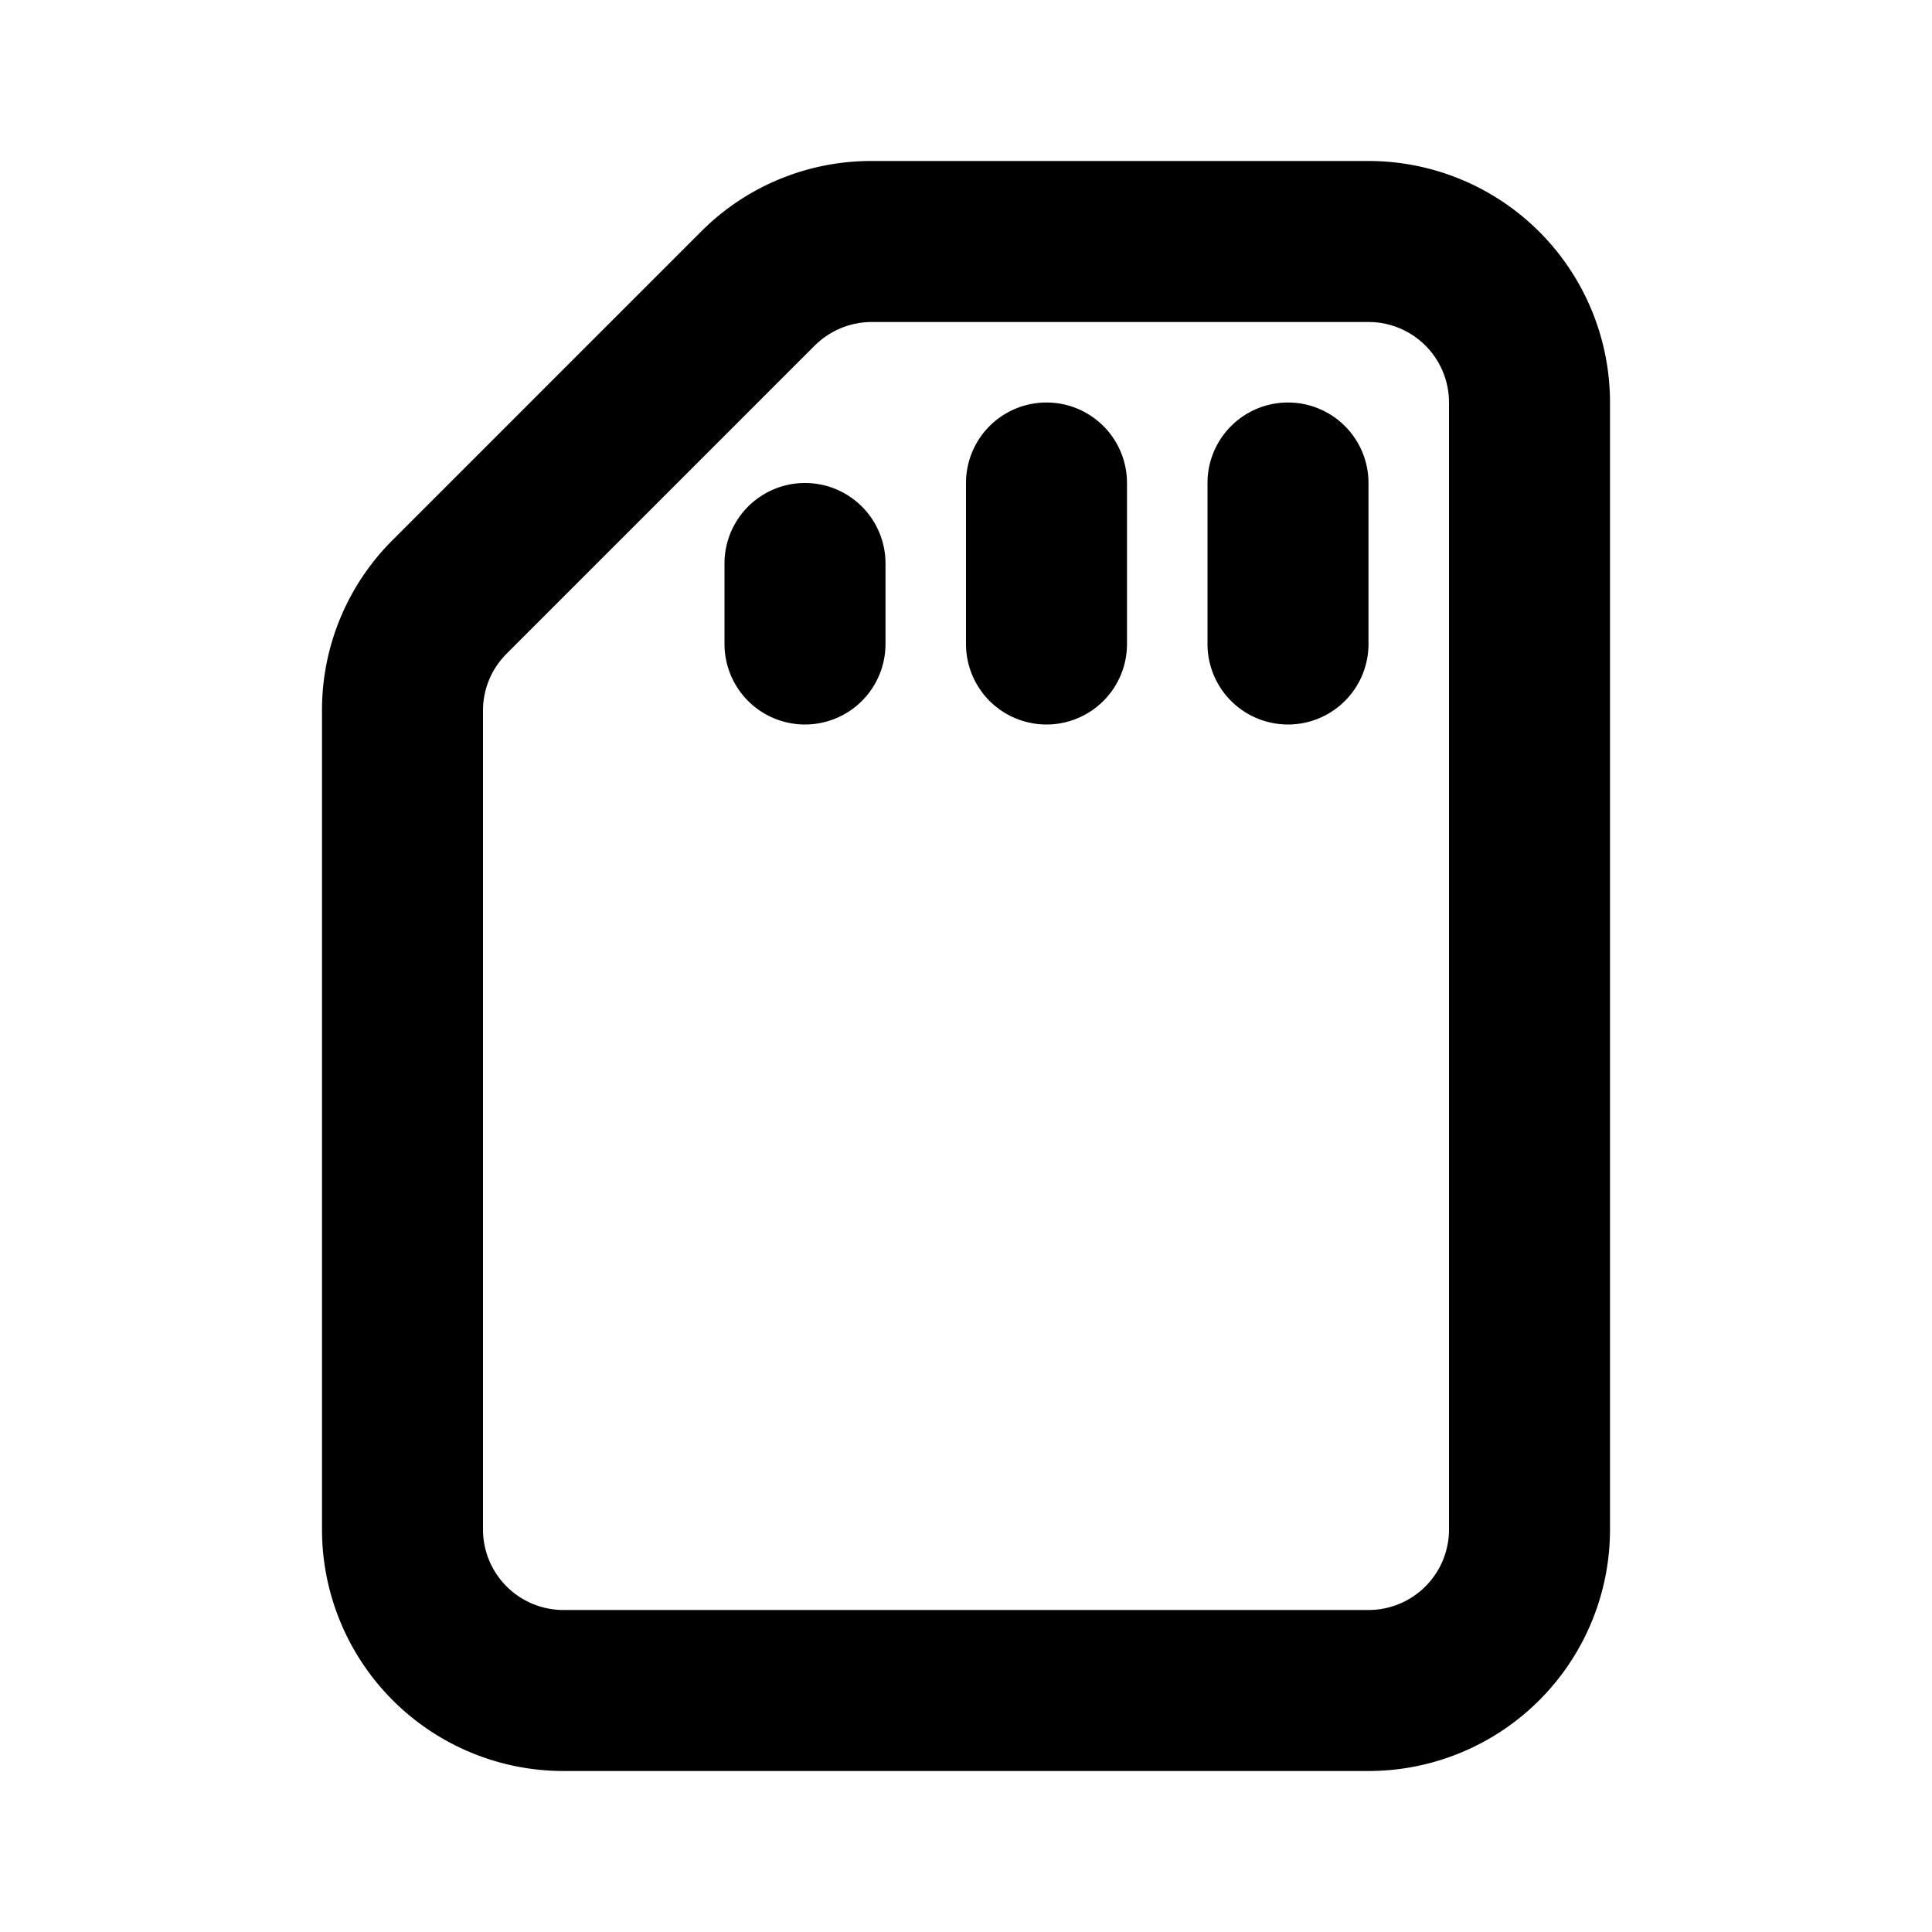
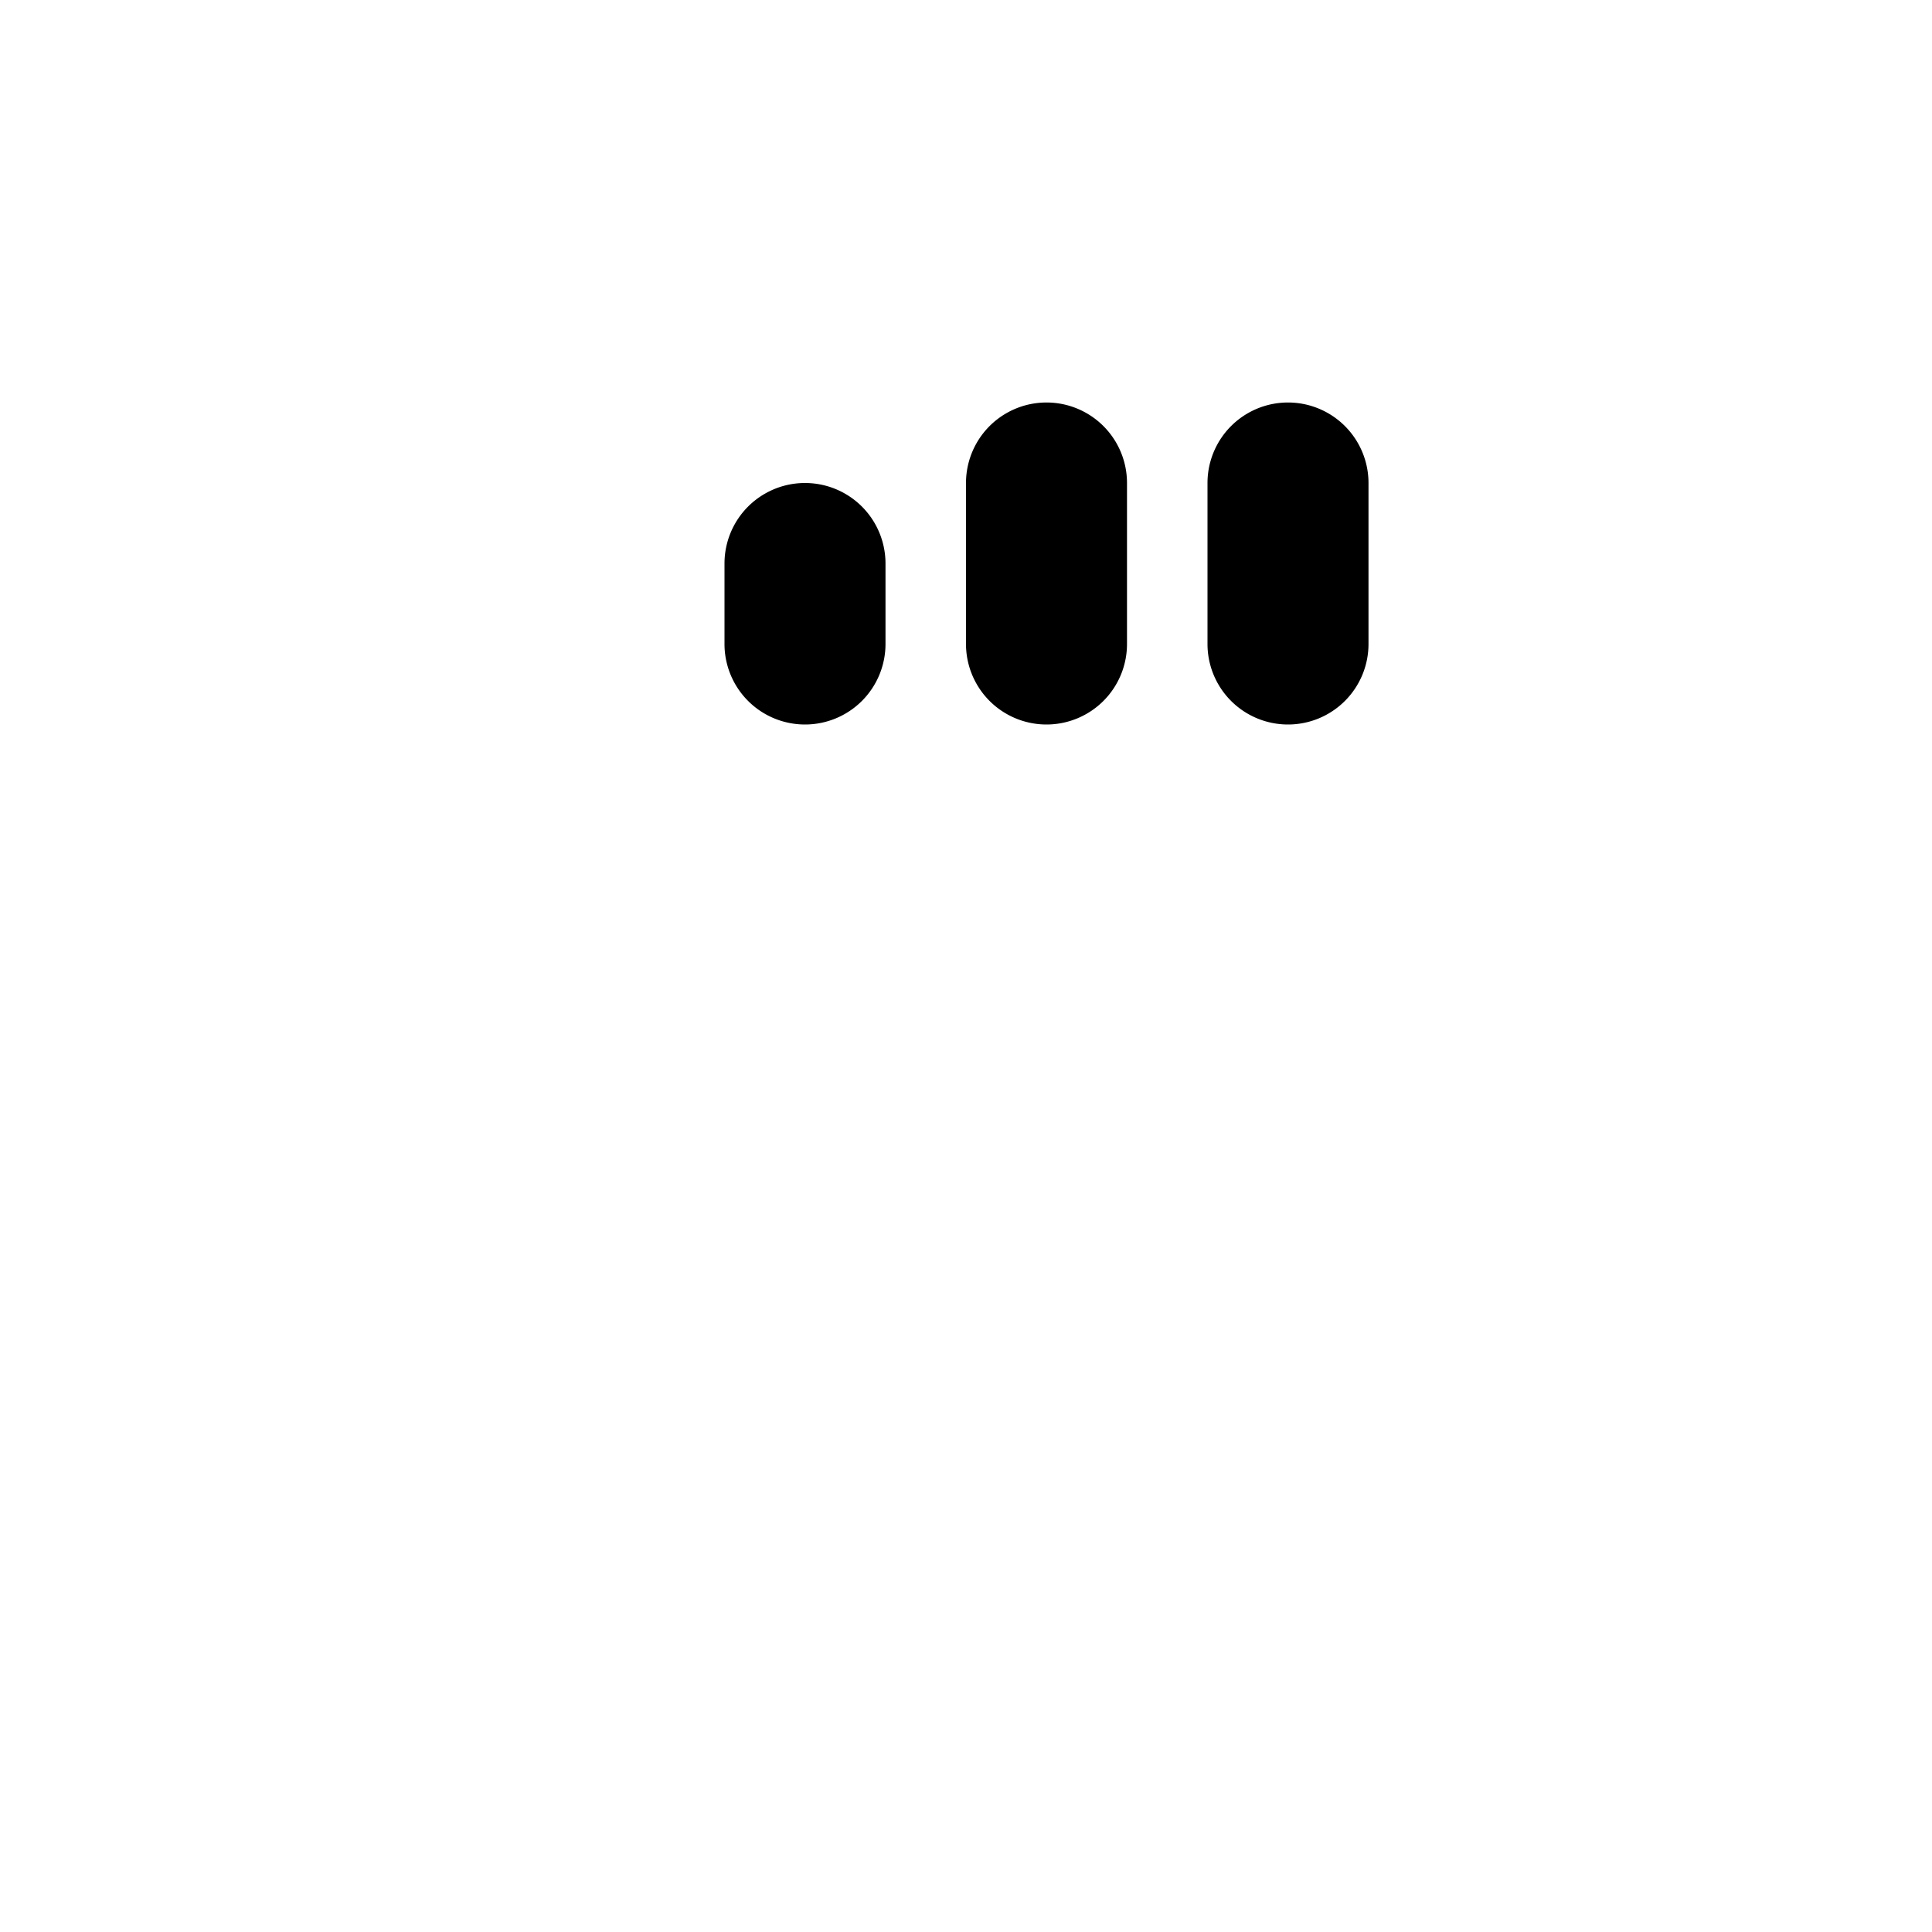
<svg xmlns="http://www.w3.org/2000/svg" width="24" height="24" viewBox="0 0 24 24">
  <path d="M0,0H24V24H0Z" fill="none" />
-   <path d="M17,22H7a3,3,0,0,1-3-3V8.828a2.98,2.98,0,0,1,.879-2.121L8.707,2.879A2.98,2.98,0,0,1,10.828,2H17a3,3,0,0,1,3,3V19A3,3,0,0,1,17,22ZM10.828,4a1.006,1.006,0,0,0-.707.293L6.293,8.121A.994.994,0,0,0,6,8.828V19a1,1,0,0,0,1,1H17a1,1,0,0,0,1-1V5a1,1,0,0,0-1-1Z" />
  <path d="M13,9a1,1,0,0,1-1-1V6a1,1,0,0,1,2,0V8A1,1,0,0,1,13,9Z" />
  <path d="M16,9a1,1,0,0,1-1-1V6a1,1,0,0,1,2,0V8A1,1,0,0,1,16,9Z" />
  <path d="M10,9A1,1,0,0,1,9,8V7a1,1,0,0,1,2,0V8A1,1,0,0,1,10,9Z" />
</svg>